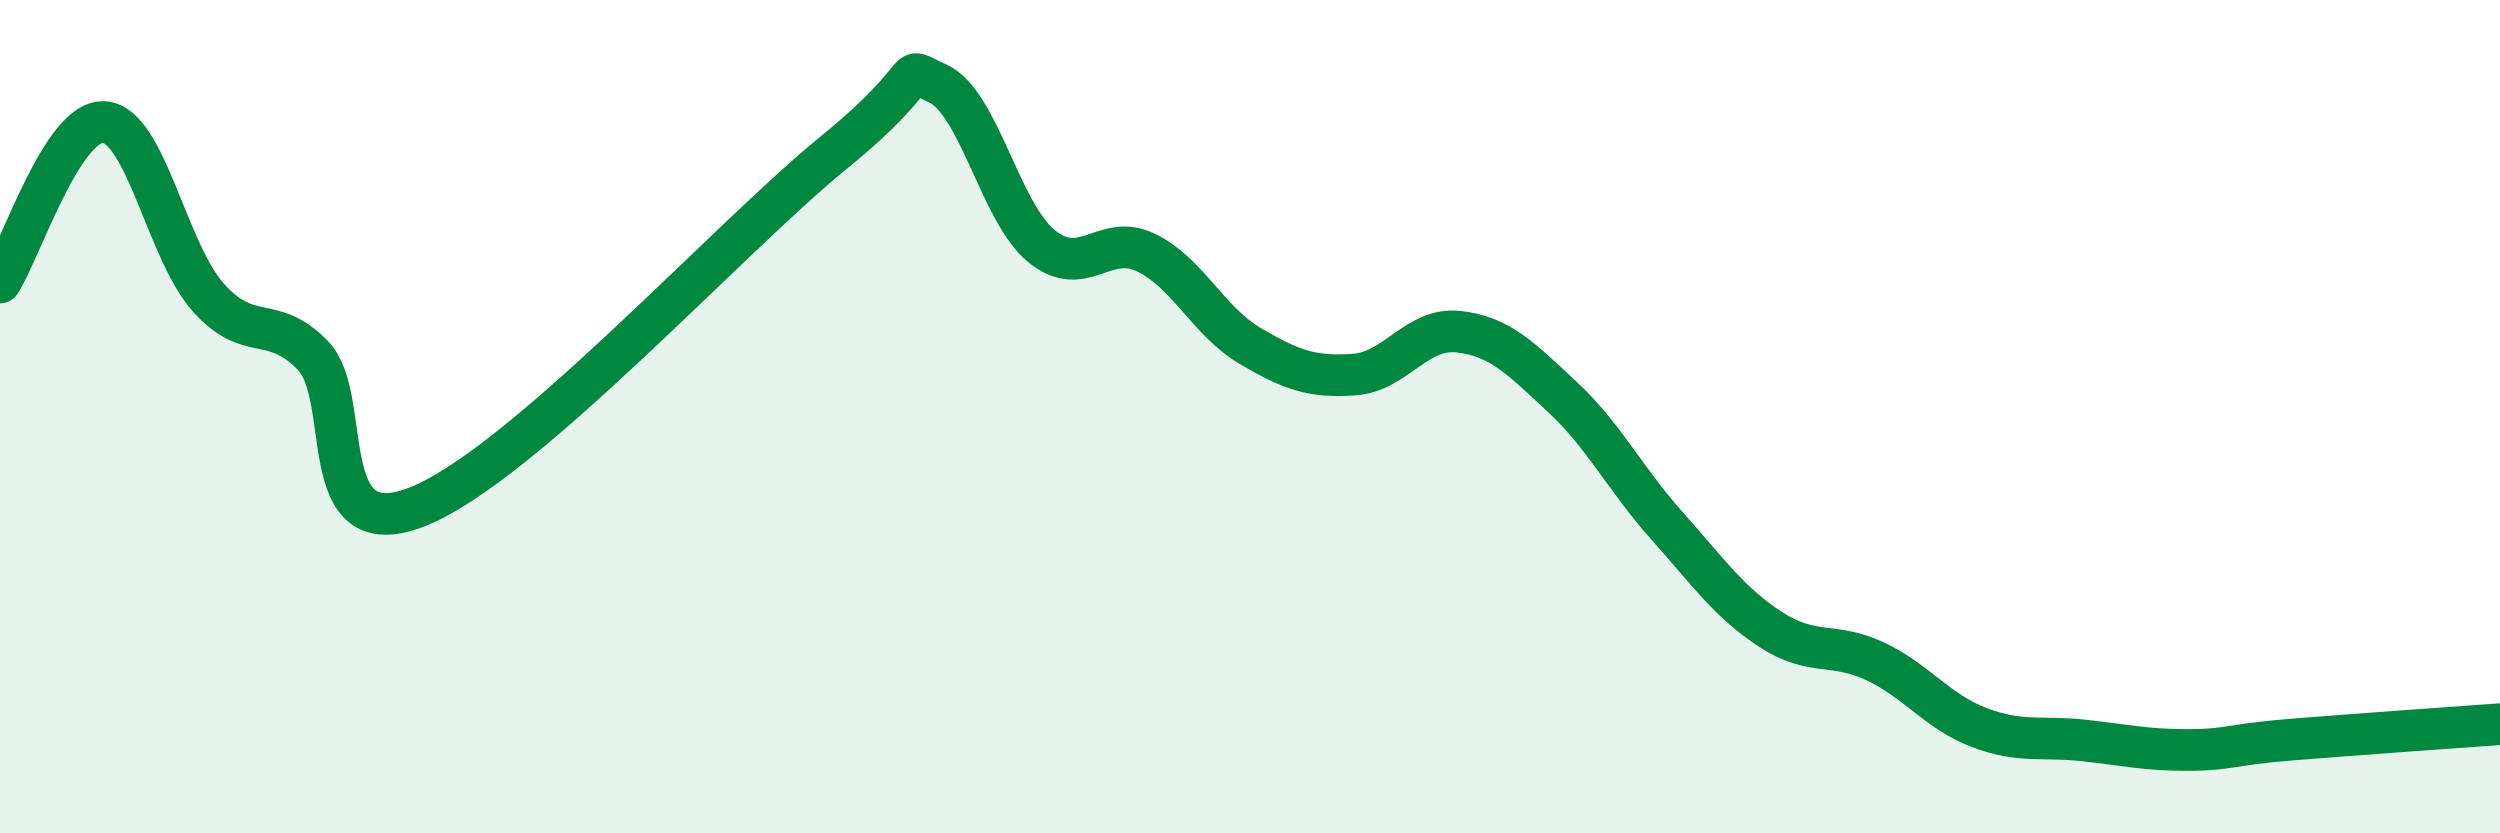
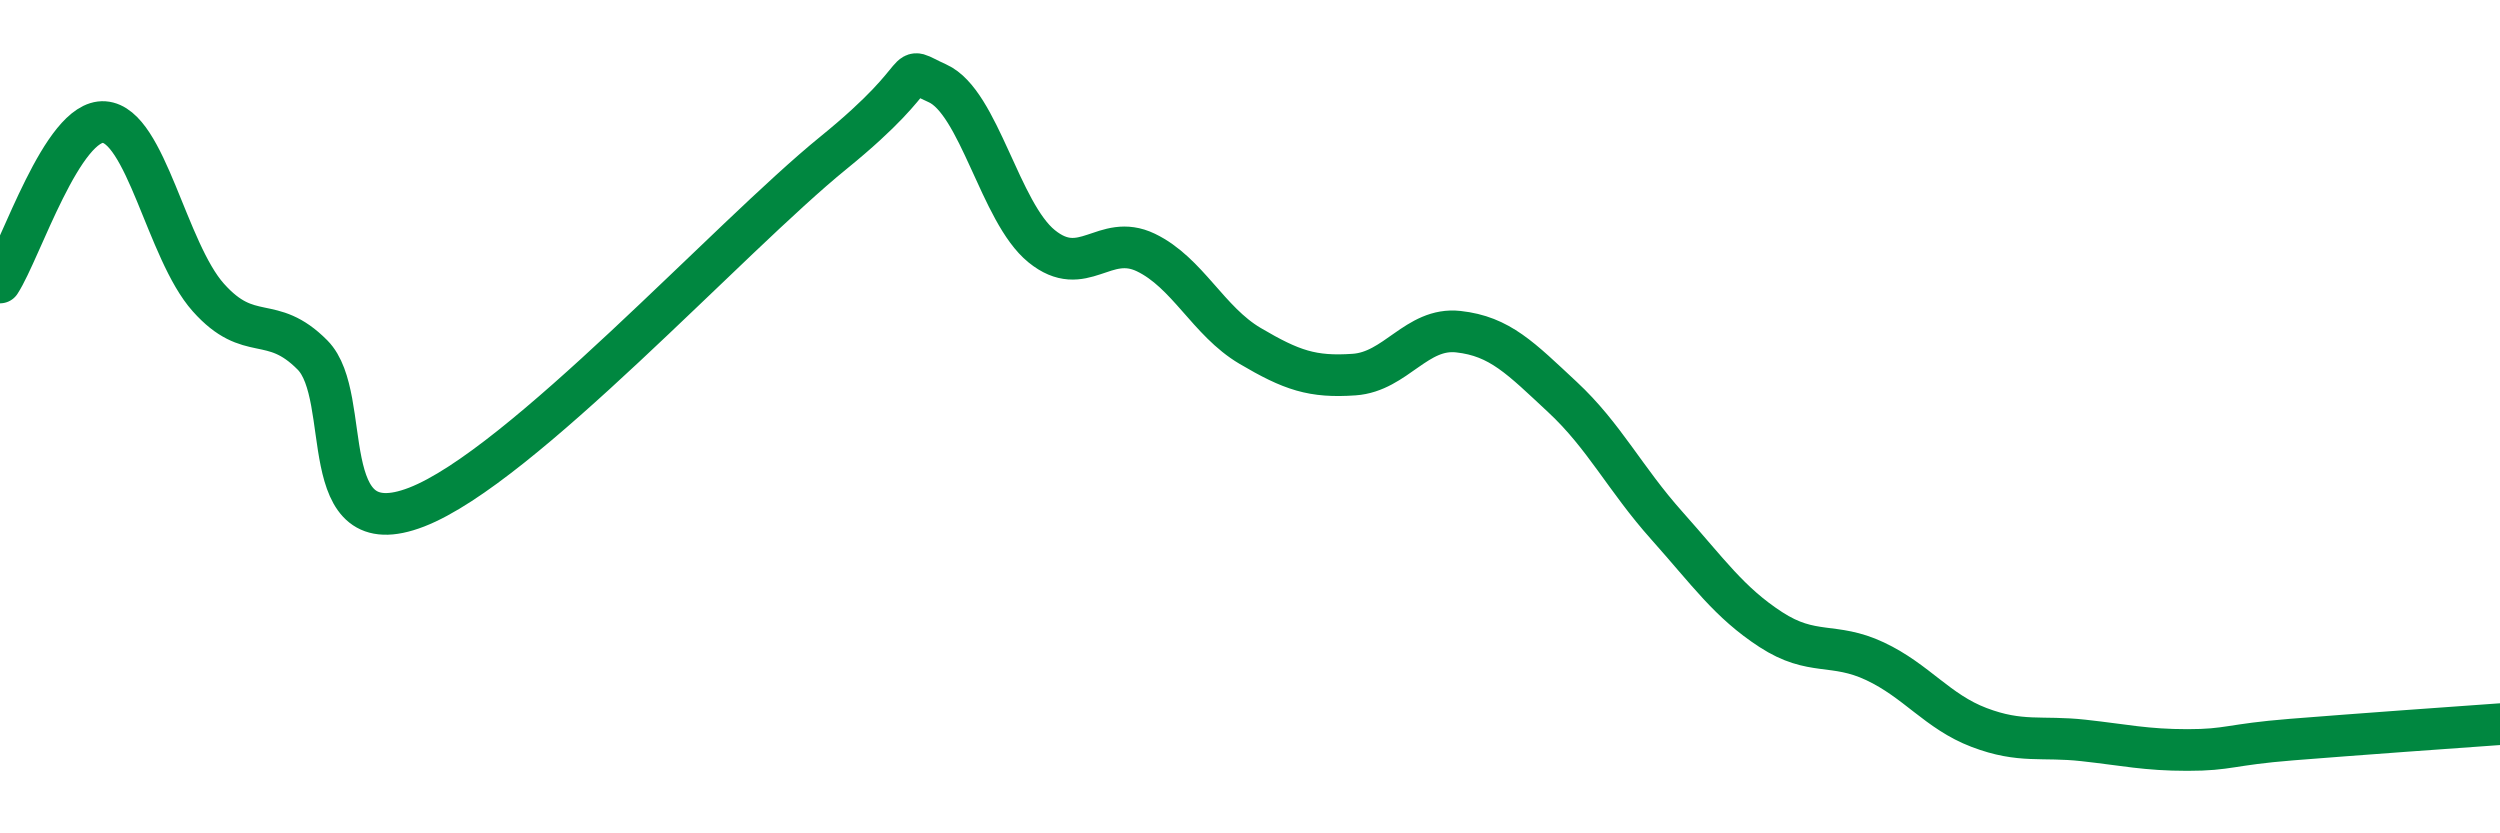
<svg xmlns="http://www.w3.org/2000/svg" width="60" height="20" viewBox="0 0 60 20">
-   <path d="M 0,6.78 C 0.5,6.01 1.5,2.86 2.5,2.93 C 3.5,3 4,6.02 5,7.14 C 6,8.26 6.5,7.51 7.5,8.52 C 8.5,9.53 7.5,13.14 10,12.17 C 12.5,11.2 17.5,5.7 20,3.67 C 22.5,1.64 21.5,1.55 22.5,2 C 23.5,2.45 24,5.1 25,5.91 C 26,6.72 26.5,5.58 27.5,6.06 C 28.5,6.54 29,7.71 30,8.3 C 31,8.89 31.5,9.06 32.5,8.99 C 33.5,8.92 34,7.85 35,7.96 C 36,8.07 36.5,8.6 37.5,9.53 C 38.5,10.46 39,11.49 40,12.61 C 41,13.73 41.5,14.46 42.5,15.11 C 43.5,15.76 44,15.4 45,15.87 C 46,16.34 46.5,17.08 47.5,17.46 C 48.5,17.84 49,17.66 50,17.77 C 51,17.88 51.5,18 52.5,18 C 53.5,18 53.5,17.87 55,17.75 C 56.5,17.63 59,17.45 60,17.38L60 20L0 20Z" fill="#008740" opacity="0.1" stroke-linecap="round" stroke-linejoin="round" />
  <path d="M 0,6.78 C 0.5,6.01 1.5,2.86 2.5,2.93 C 3.5,3 4,6.02 5,7.14 C 6,8.26 6.5,7.51 7.5,8.52 C 8.5,9.53 7.5,13.14 10,12.17 C 12.5,11.2 17.5,5.7 20,3.67 C 22.5,1.64 21.5,1.55 22.5,2 C 23.5,2.45 24,5.1 25,5.91 C 26,6.72 26.5,5.58 27.5,6.06 C 28.5,6.54 29,7.71 30,8.3 C 31,8.89 31.5,9.06 32.5,8.99 C 33.5,8.92 34,7.85 35,7.96 C 36,8.07 36.5,8.6 37.5,9.53 C 38.5,10.46 39,11.49 40,12.61 C 41,13.73 41.5,14.46 42.5,15.11 C 43.5,15.76 44,15.4 45,15.87 C 46,16.34 46.5,17.08 47.5,17.46 C 48.5,17.84 49,17.66 50,17.77 C 51,17.88 51.5,18 52.5,18 C 53.5,18 53.5,17.87 55,17.75 C 56.5,17.63 59,17.45 60,17.38" stroke="#008740" stroke-width="1" fill="none" stroke-linecap="round" stroke-linejoin="round" />
</svg>